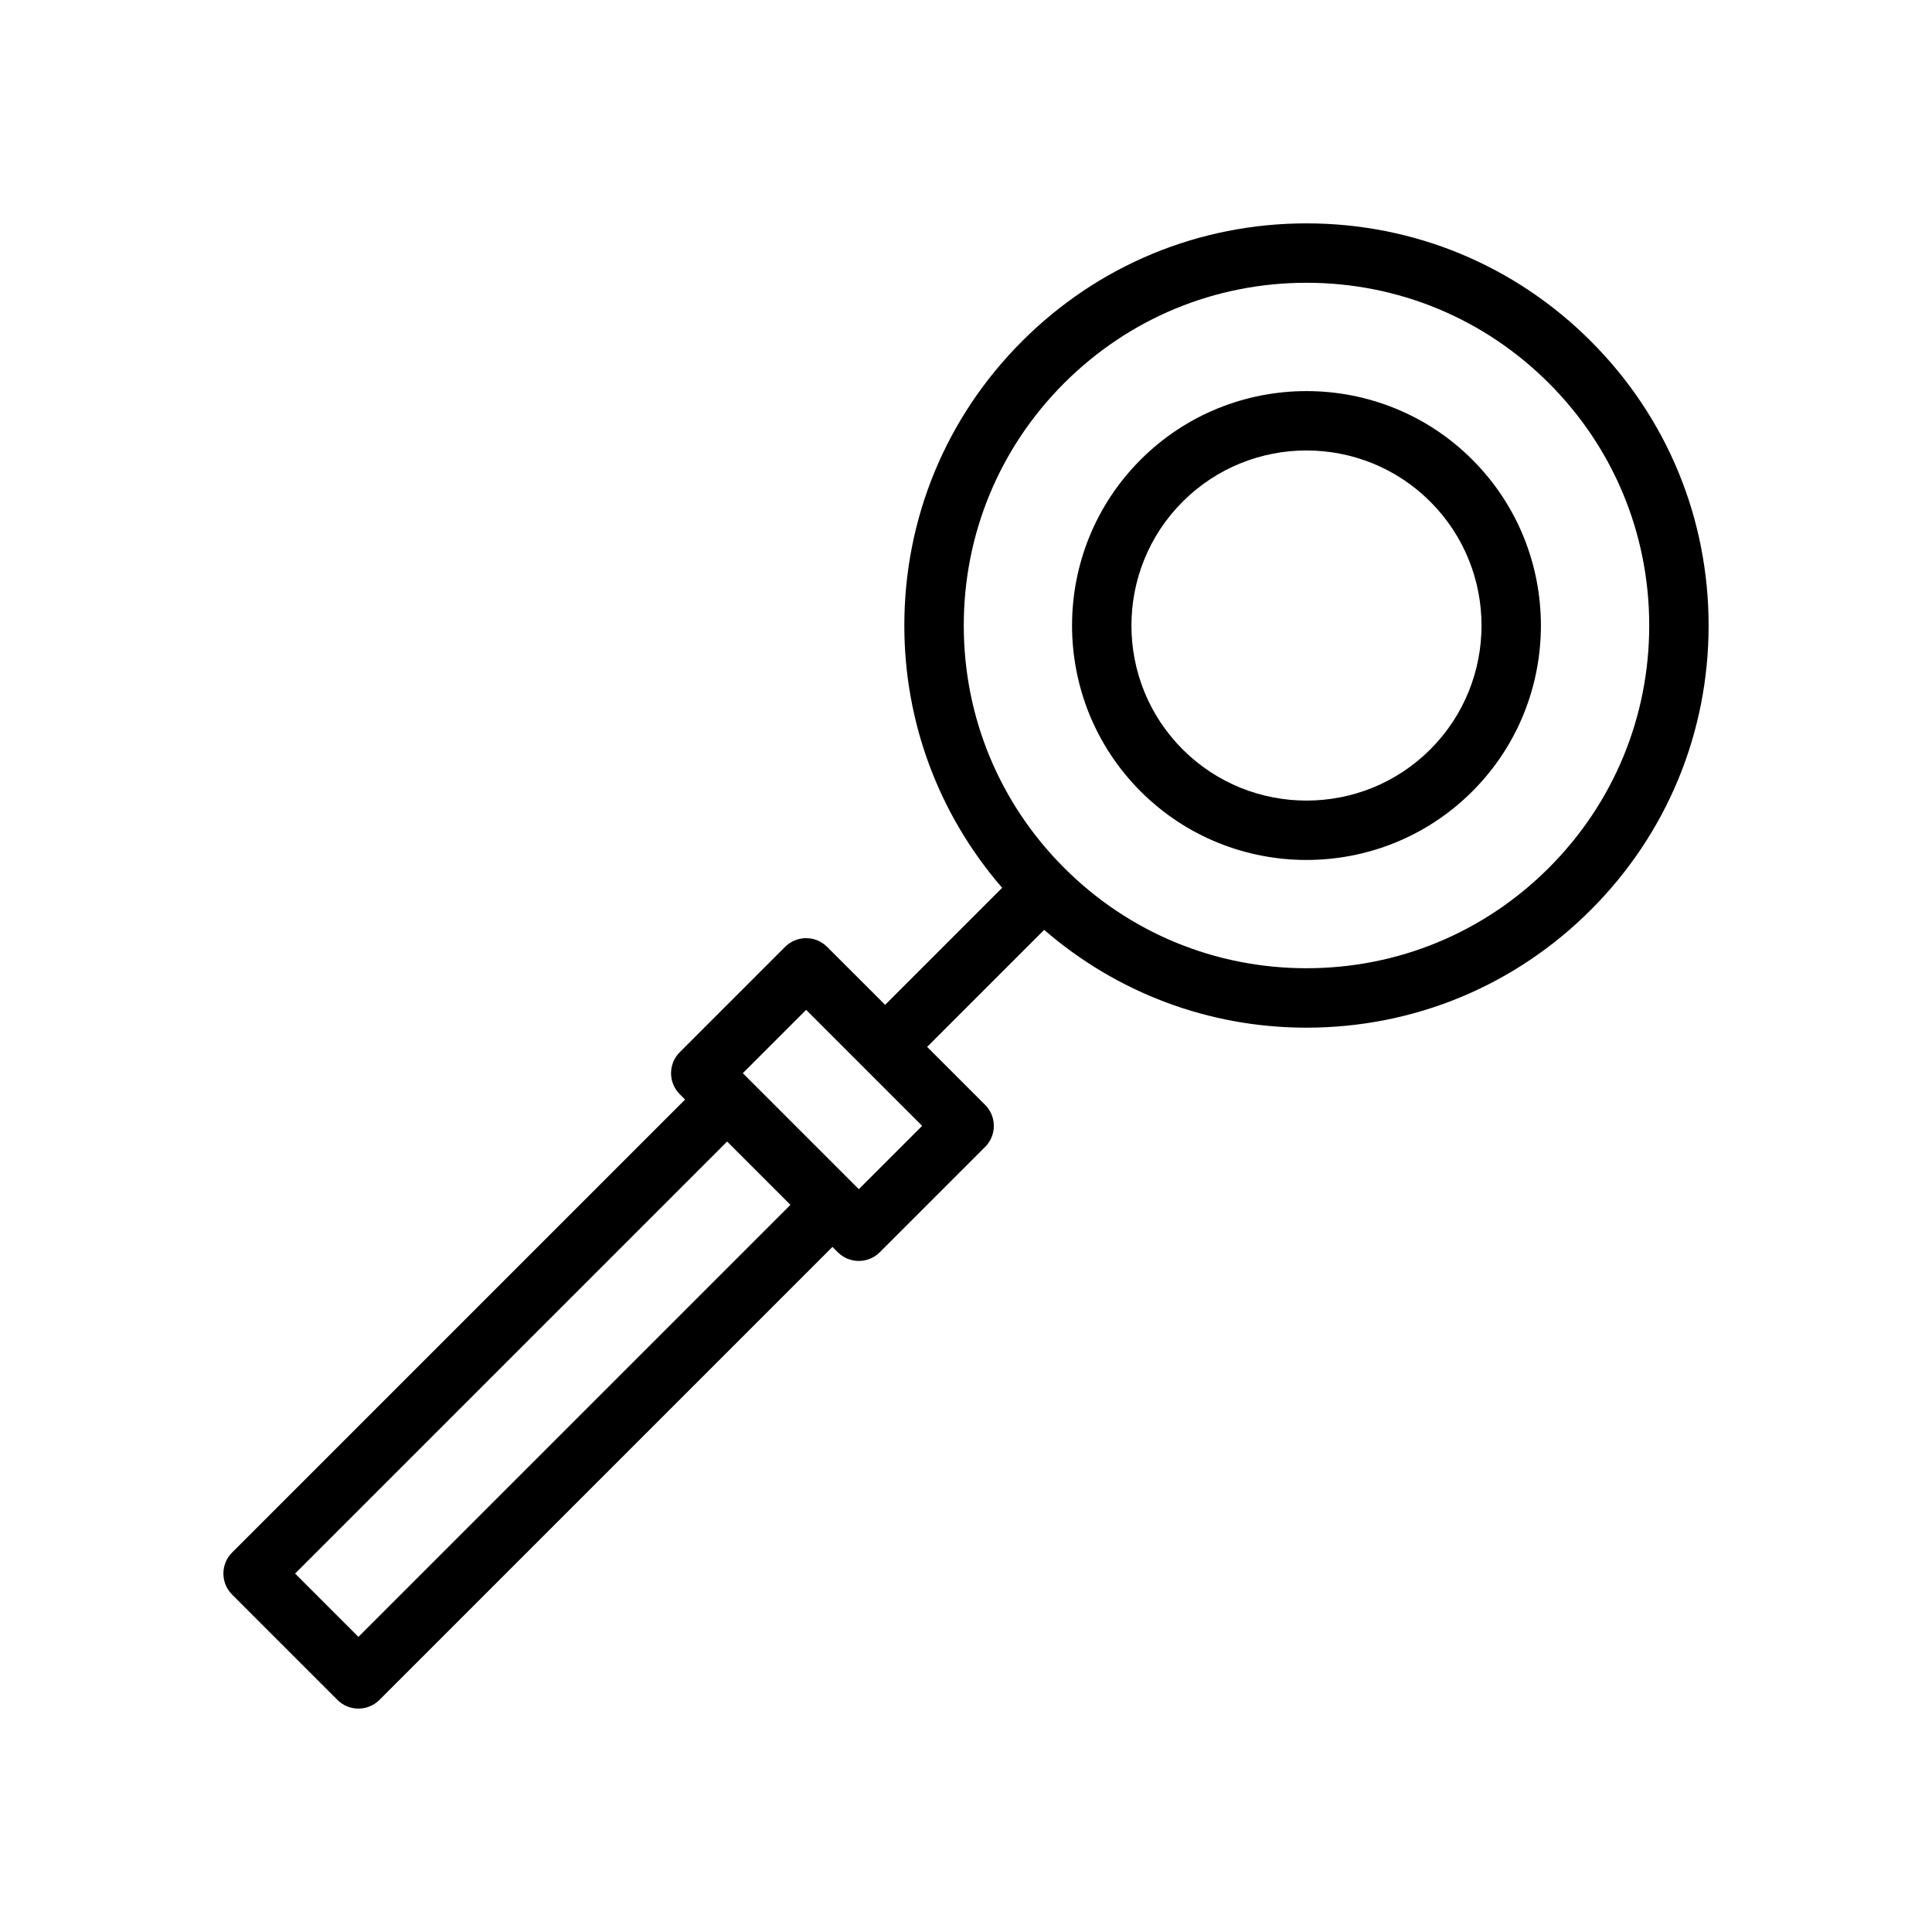
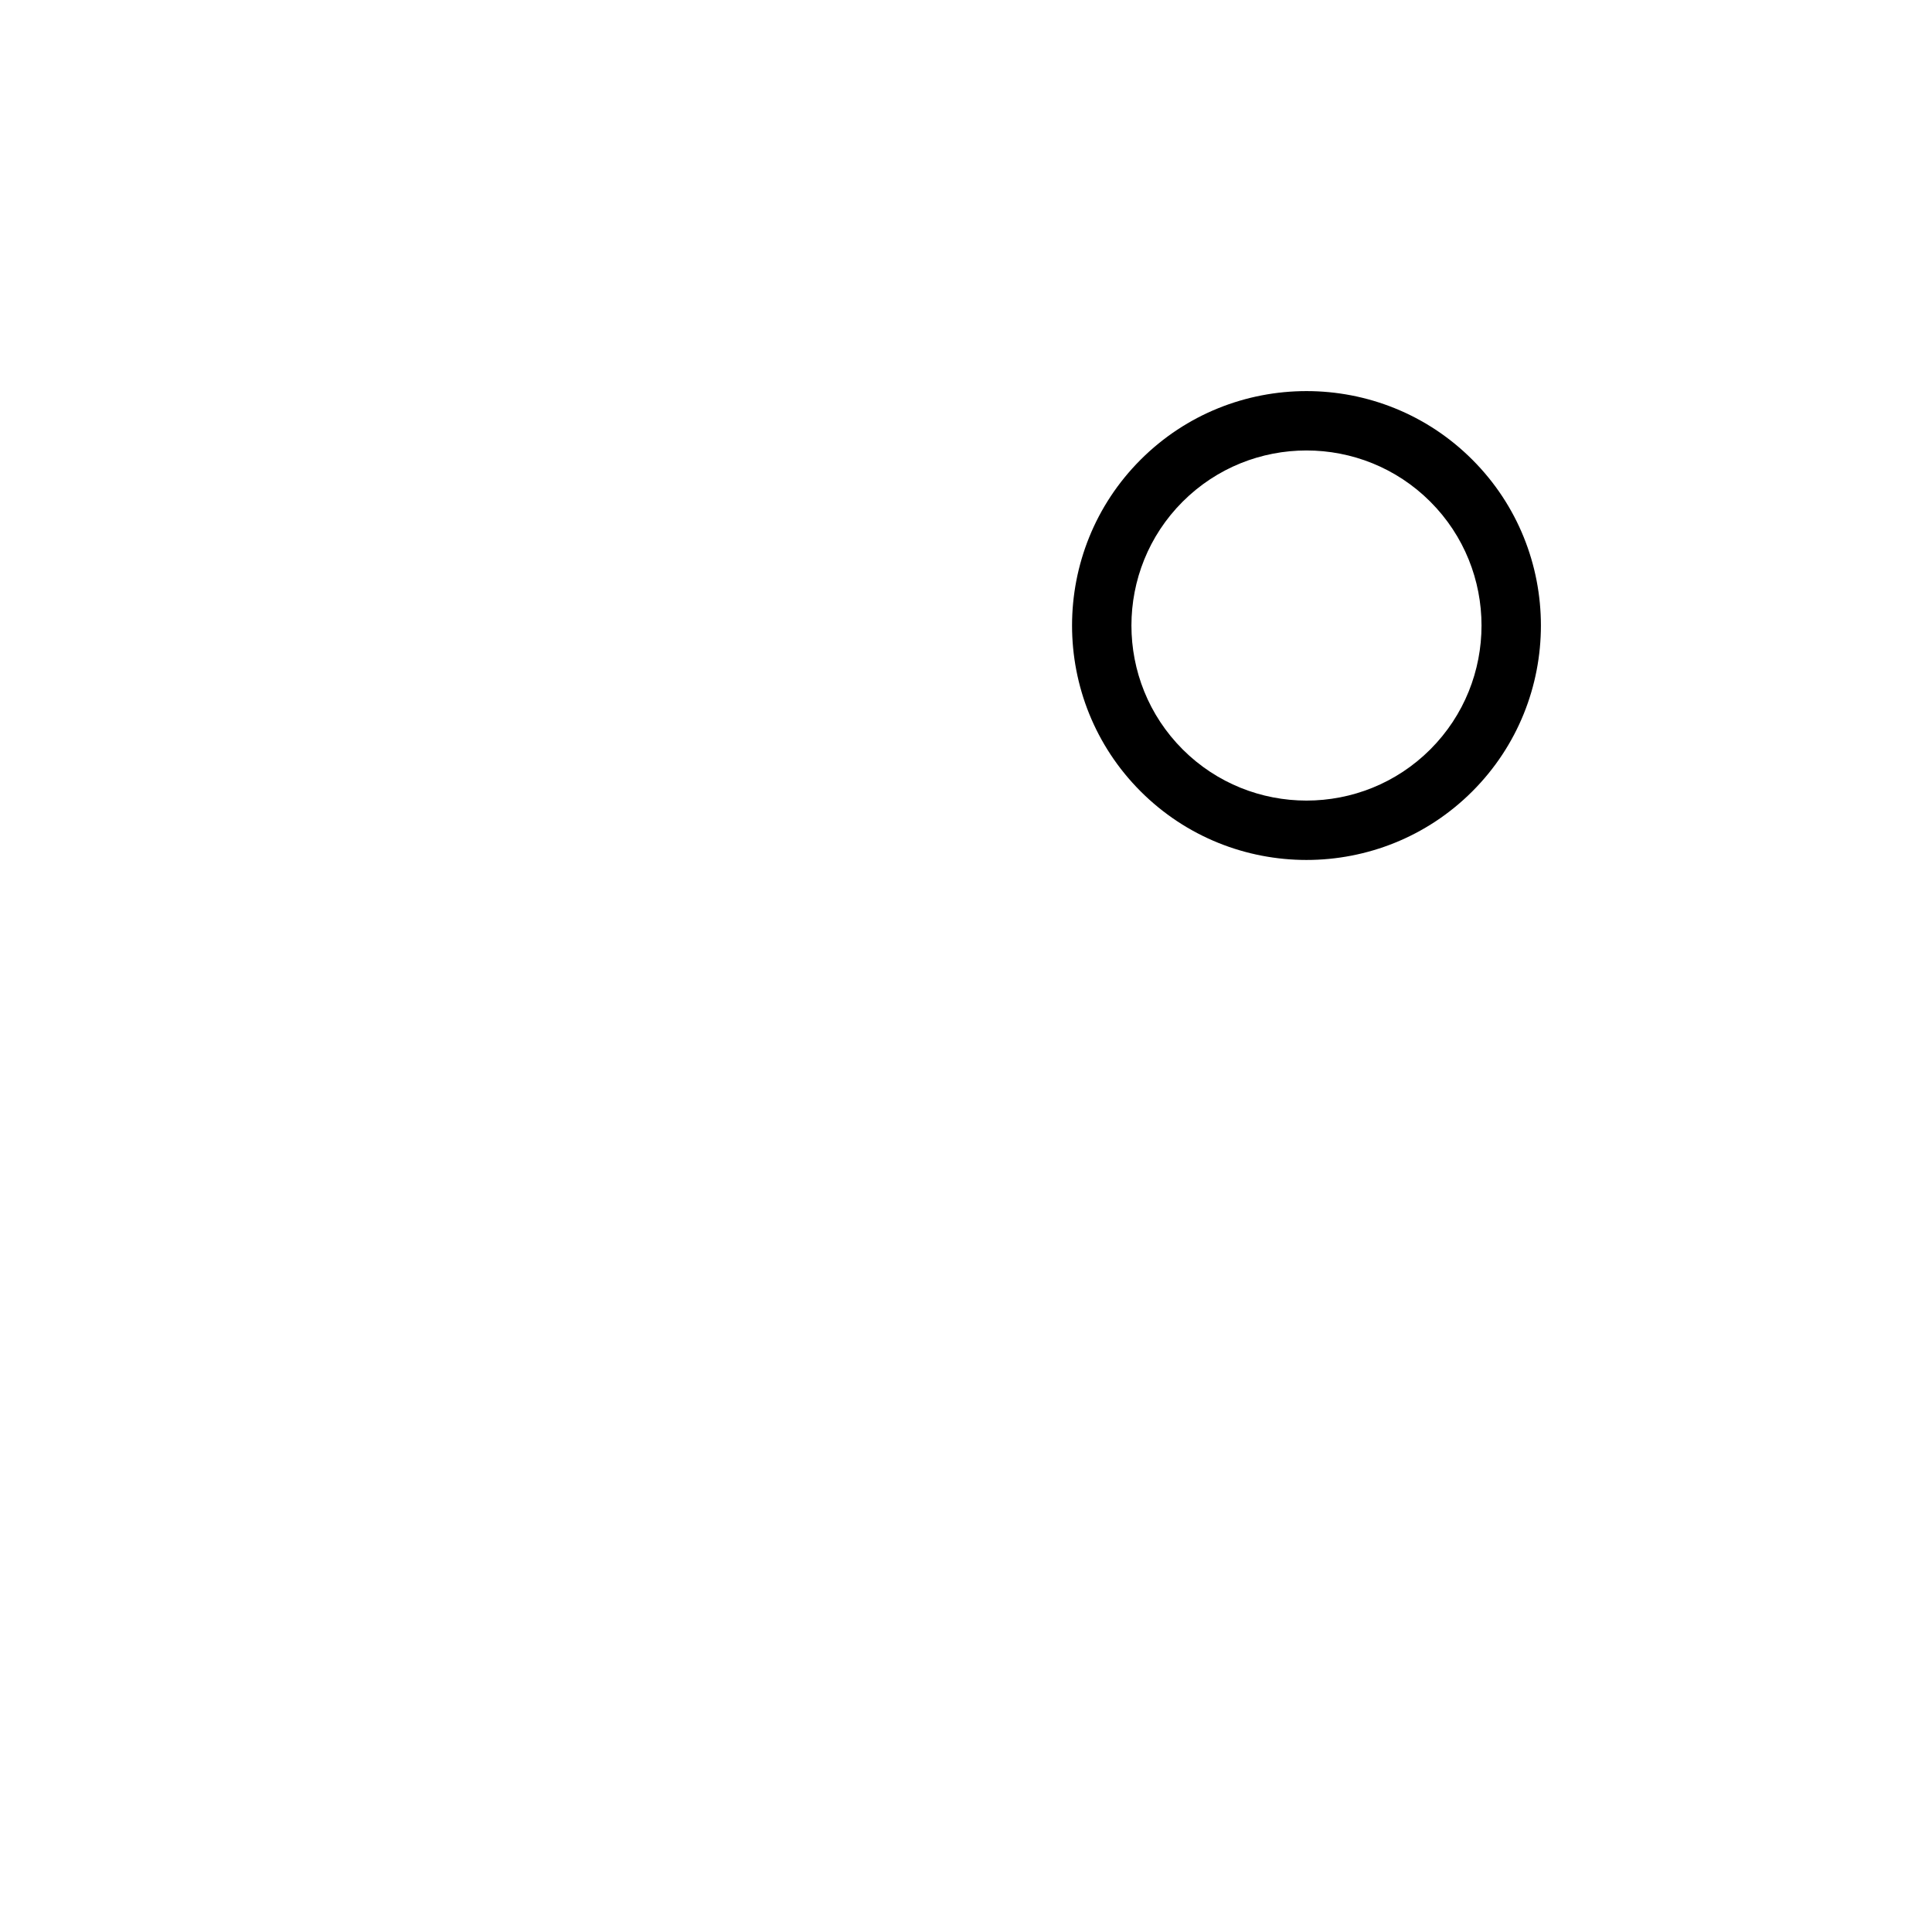
<svg xmlns="http://www.w3.org/2000/svg" fill="#000000" width="800px" height="800px" version="1.1" viewBox="144 144 512 512">
  <g>
-     <path d="m565.58 234.41c-20.125-20.129-46.883-31.215-75.352-31.215s-55.227 11.086-75.355 31.215c-20.129 20.125-31.215 46.887-31.215 75.352 0 25.82 9.203 50.184 25.922 69.52l-31.012 31.012-15.375-15.367c-3.074-3.074-8.055-3.074-11.133 0l-27.918 27.918c-3.074 3.074-3.074 8.055 0 11.133l1.414 1.414-120.05 120.05c-3.074 3.074-3.074 8.055 0 11.133l27.918 27.918c1.535 1.535 3.551 2.305 5.566 2.305s4.027-0.77 5.566-2.305l120.05-120.05 1.414 1.414c1.539 1.539 3.551 2.305 5.566 2.305s4.027-0.77 5.566-2.305l27.918-27.918c3.074-3.074 3.074-8.055 0-11.133l-15.371-15.371 31.012-31.012c19.34 16.719 43.699 25.922 69.52 25.922 28.469 0 55.227-11.086 75.352-31.215 20.129-20.137 31.215-46.895 31.215-75.363 0-28.465-11.086-55.227-31.219-75.352zm-326.59 343.38-16.785-16.785 114.49-114.49 16.785 16.785zm132.6-118.64-1.402-1.402c-0.004-0.004-0.004-0.008-0.008-0.012l-27.918-27.918c-0.004-0.004-0.008-0.004-0.012-0.008l-1.402-1.402 16.785-16.785 30.742 30.742zm182.87-85.16c-17.156 17.156-39.965 26.602-64.223 26.602-24.262 0-47.07-9.449-64.227-26.602-17.156-17.156-26.602-39.965-26.602-64.227 0-24.258 9.449-47.066 26.602-64.223 17.156-17.152 39.965-26.602 64.227-26.602 24.258 0 47.066 9.449 64.223 26.602 17.152 17.156 26.602 39.965 26.602 64.223 0 24.262-9.449 47.07-26.602 64.227z" />
    <path d="m446.28 265.82c-24.234 24.23-24.234 63.664 0 87.902 12.121 12.121 28.035 18.176 43.953 18.176s31.836-6.062 43.949-18.176c24.234-24.238 24.234-63.672 0-87.902-24.23-24.238-63.672-24.23-87.902 0zm76.773 76.773c-18.098 18.098-47.543 18.09-65.641 0-18.094-18.102-18.094-47.543 0-65.641 9.051-9.047 20.934-13.574 32.82-13.574s23.77 4.527 32.816 13.574c18.094 18.094 18.094 47.539 0.004 65.641z" />
  </g>
</svg>